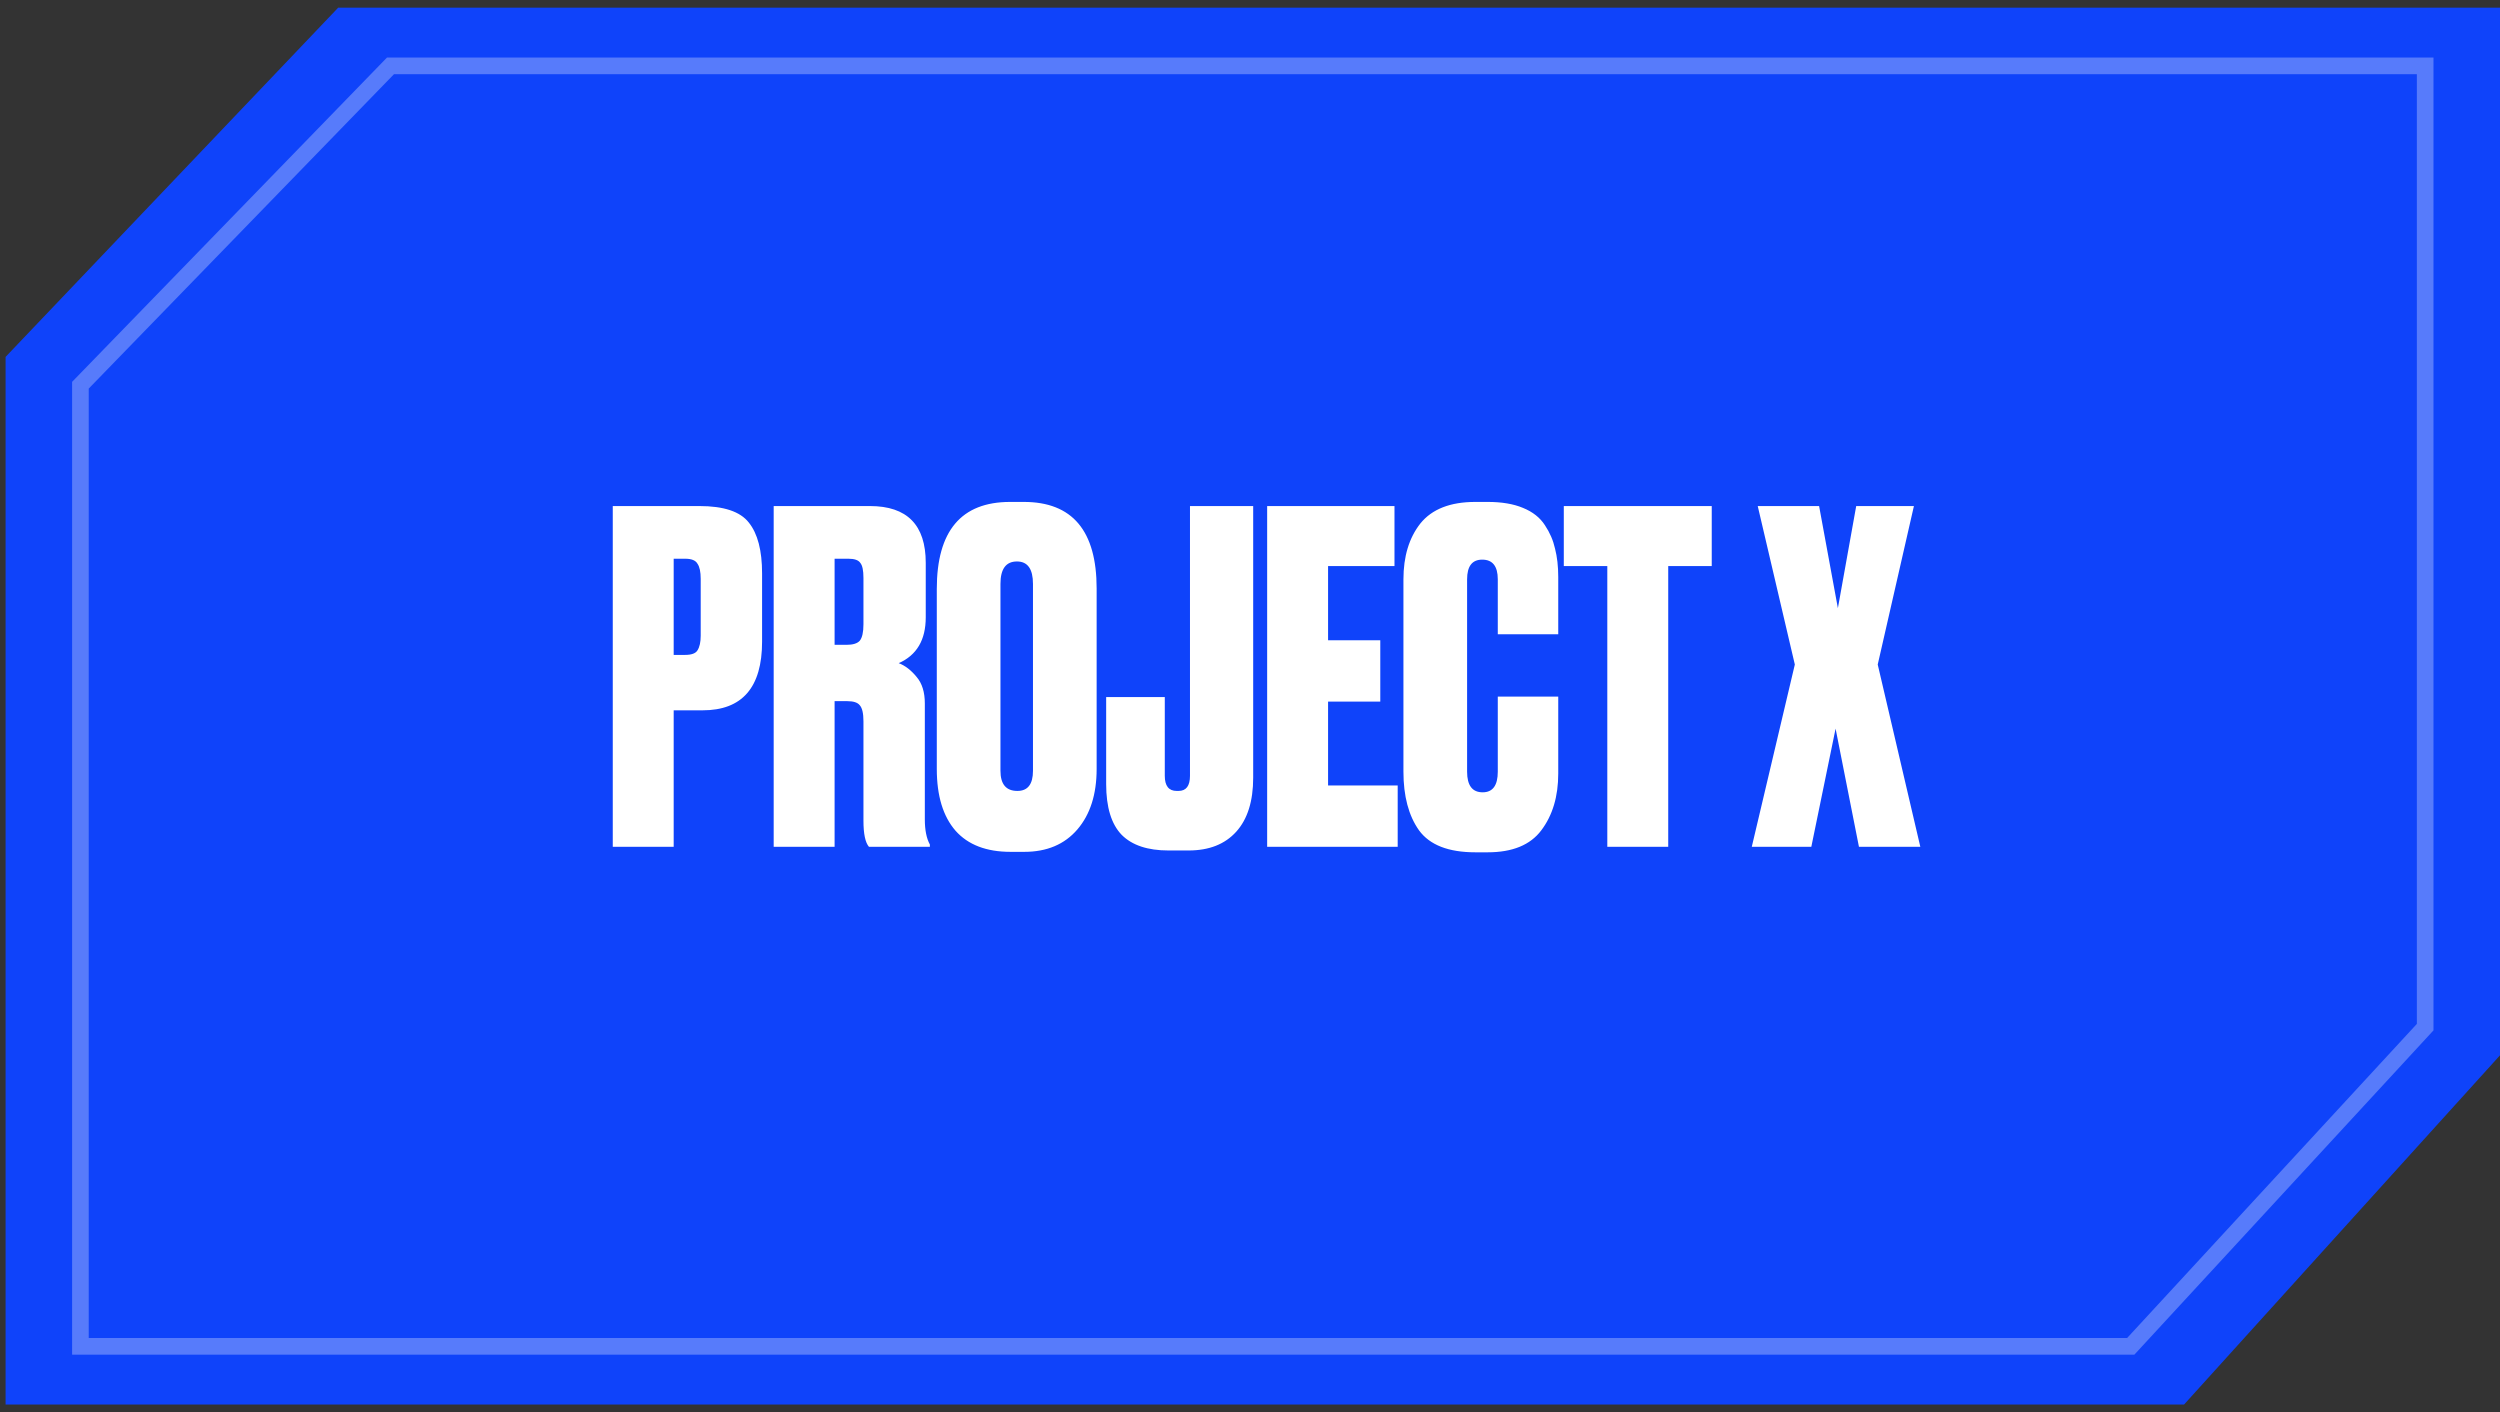
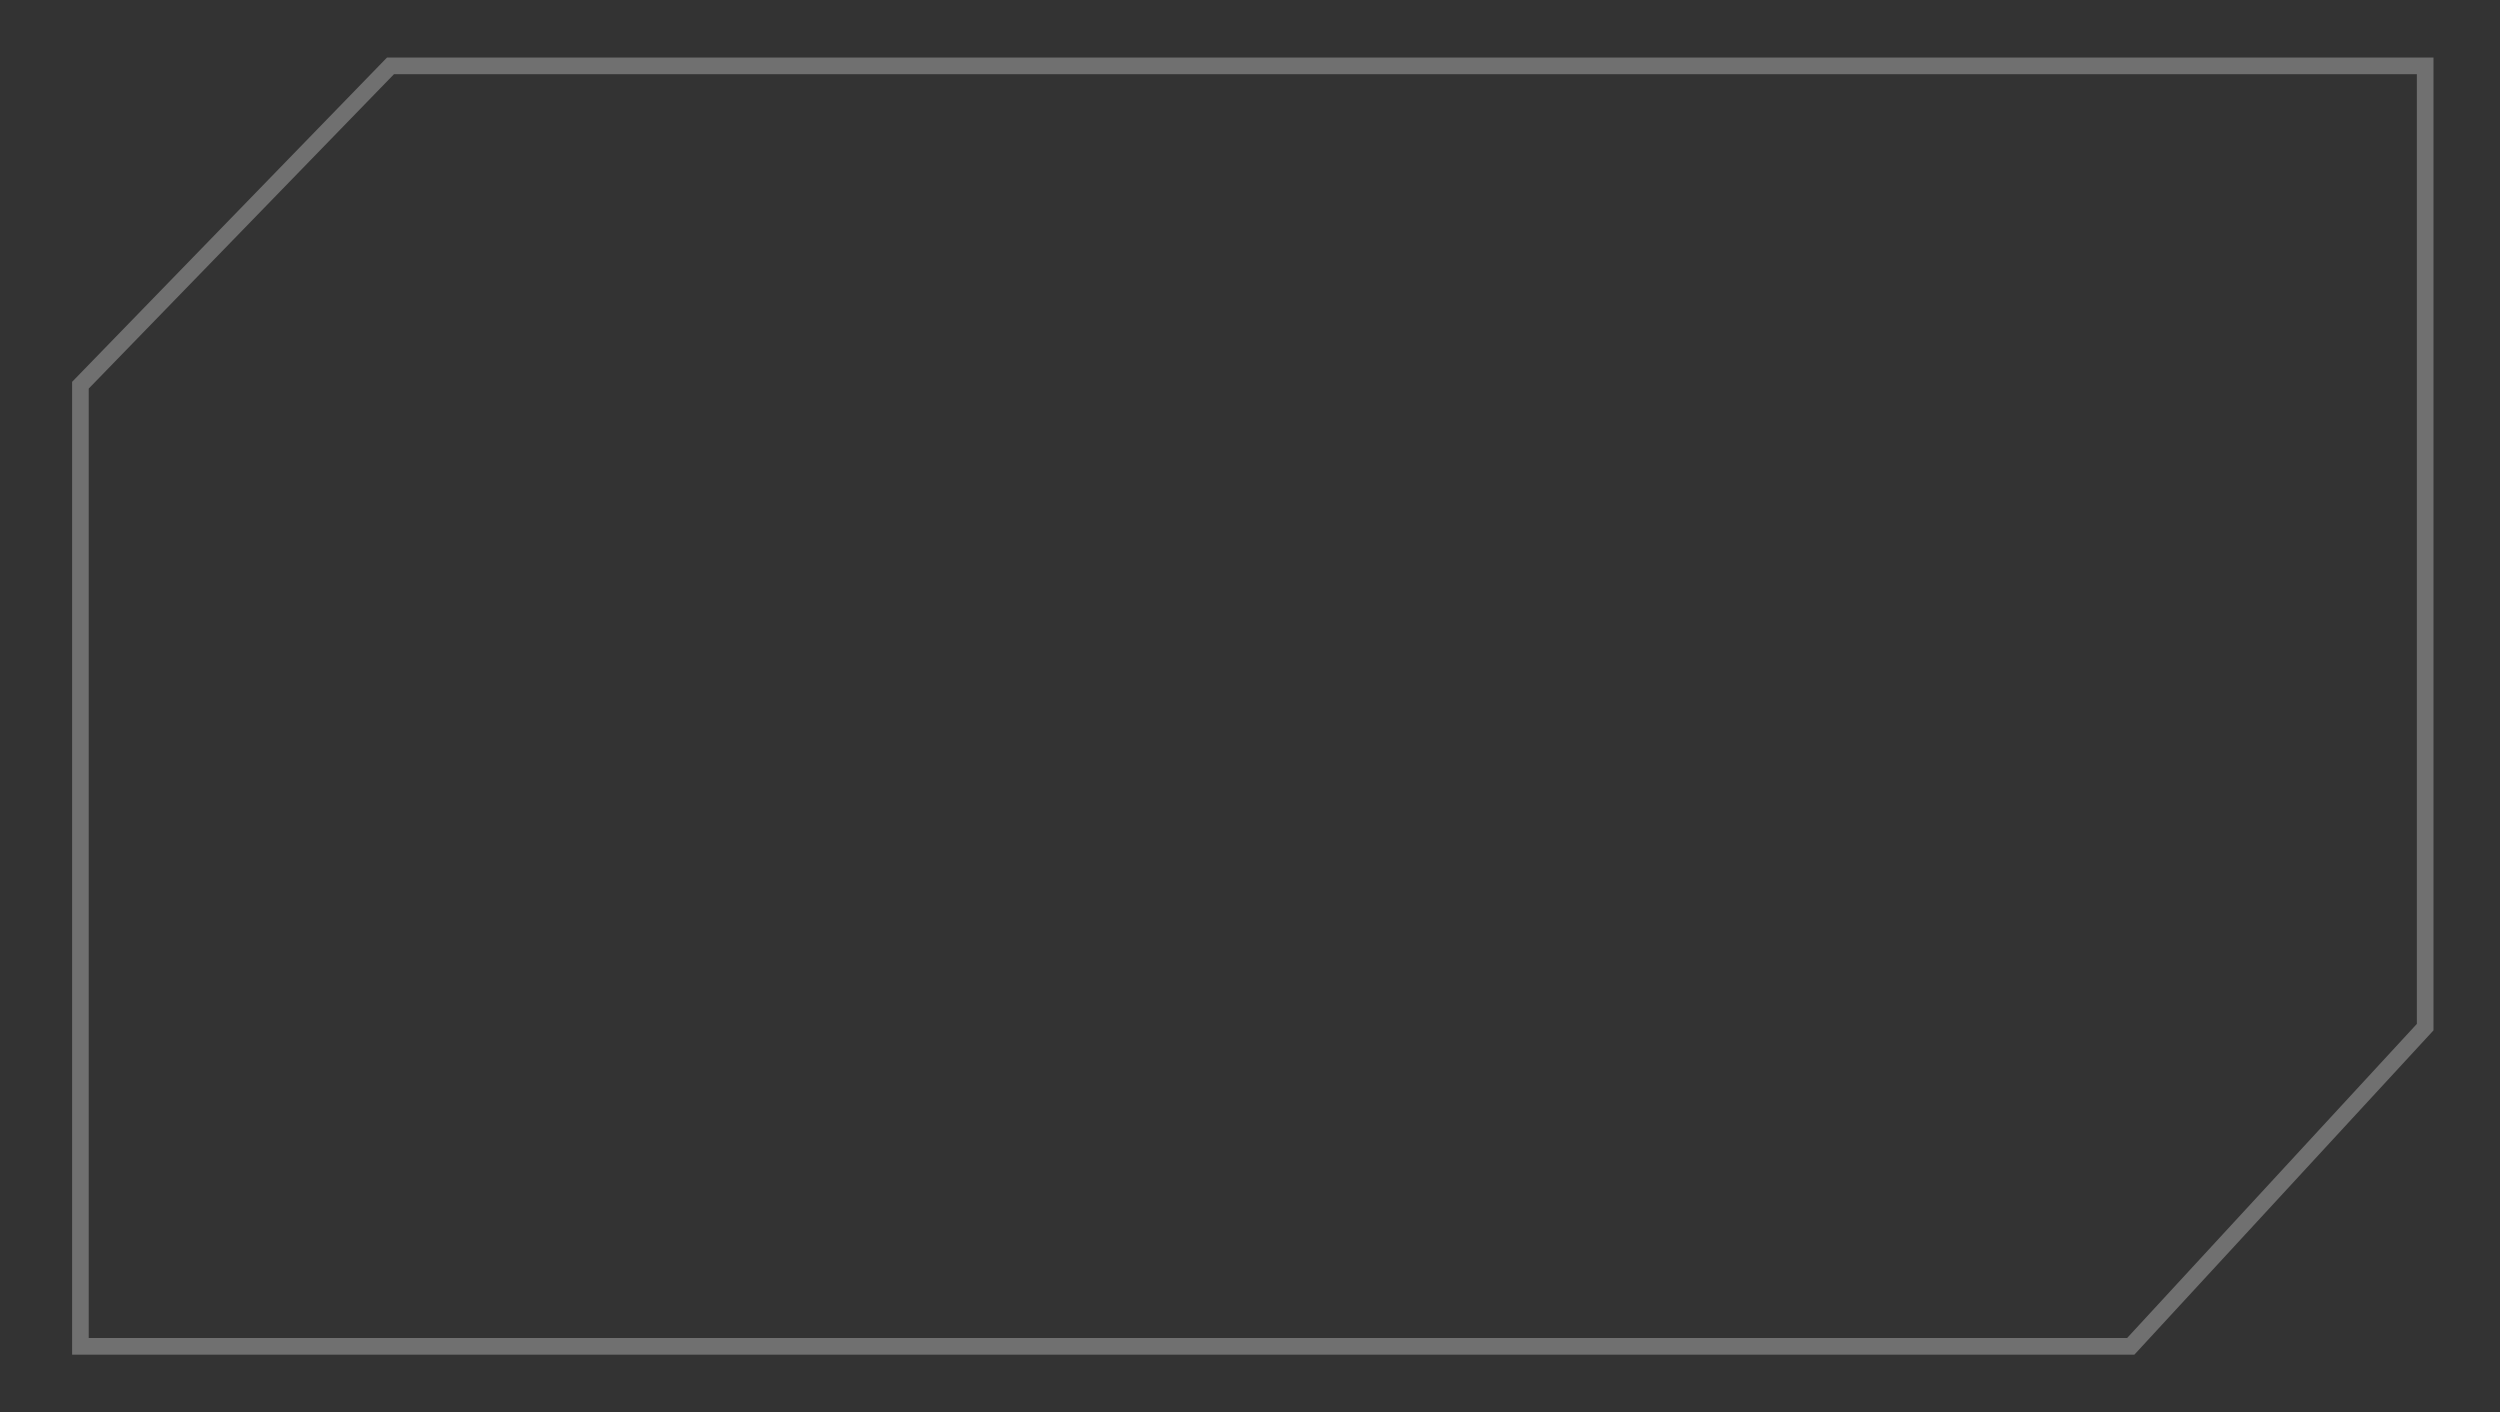
<svg xmlns="http://www.w3.org/2000/svg" width="131" height="74" viewBox="0 0 131 74" fill="none">
  <rect x="0" y="0" width="131" height="74" fill="#333333" stroke="none" />
-   <path d="M17.721 0.402H16.631H32.97H65.647H131V37V55.299L114.444 73.598H114.662H98.323H65.647H0.293V37V18.701L17.721 0.402Z" fill="#0F43FA" />
  <path d="M65.647 3.452H127.079V37V53.822L111.651 70.548H96.581H65.647H4.214V37V20.185L20.461 3.452H34.712H65.647Z" stroke="white" stroke-opacity="0.3" stroke-width="0.871" />
-   <path d="M36.813 37.221H35.301V44.373H32.109V26.517H36.645C37.925 26.517 38.789 26.805 39.237 27.381C39.701 27.957 39.933 28.845 39.933 30.045V33.621C39.933 36.021 38.893 37.221 36.813 37.221ZM35.301 29.277V34.317H35.901C36.237 34.317 36.453 34.237 36.549 34.077C36.661 33.901 36.717 33.645 36.717 33.309V30.333C36.717 29.965 36.661 29.701 36.549 29.541C36.453 29.365 36.237 29.277 35.901 29.277H35.301ZM43.733 29.277V33.789H44.357C44.693 33.789 44.925 33.717 45.053 33.573C45.181 33.413 45.245 33.125 45.245 32.709V30.285C45.245 29.885 45.189 29.621 45.077 29.493C44.981 29.349 44.773 29.277 44.453 29.277H43.733ZM43.733 36.741V44.373H40.541V26.517H45.581C47.533 26.517 48.509 27.509 48.509 29.493V32.349C48.509 33.533 48.037 34.333 47.093 34.749C47.429 34.877 47.741 35.117 48.029 35.469C48.317 35.805 48.461 36.269 48.461 36.861V42.933C48.461 43.493 48.549 43.933 48.725 44.253V44.373H45.533C45.341 44.149 45.245 43.693 45.245 43.005V37.797C45.245 37.381 45.181 37.101 45.053 36.957C44.941 36.813 44.725 36.741 44.405 36.741H43.733ZM57.464 30.837V40.293C57.464 41.621 57.128 42.677 56.456 43.461C55.784 44.245 54.856 44.637 53.672 44.637H52.952C51.688 44.637 50.728 44.269 50.072 43.533C49.416 42.781 49.088 41.701 49.088 40.293V30.861C49.088 27.821 50.368 26.301 52.928 26.301H53.648C56.192 26.301 57.464 27.813 57.464 30.837ZM54.128 40.389V30.597C54.128 29.813 53.848 29.421 53.288 29.421C52.712 29.421 52.424 29.813 52.424 30.597V40.389C52.424 41.093 52.72 41.445 53.312 41.445C53.856 41.445 54.128 41.093 54.128 40.389ZM57.963 36.525H61.035V40.653C61.035 41.181 61.243 41.445 61.659 41.445H61.755C62.155 41.445 62.355 41.181 62.355 40.653V26.517H65.667V40.749C65.667 41.981 65.371 42.925 64.779 43.581C64.187 44.237 63.355 44.565 62.283 44.565H61.227C60.139 44.565 59.323 44.293 58.779 43.749C58.235 43.189 57.963 42.301 57.963 41.085V36.525ZM66.399 26.517H73.071V29.661H69.591V33.549H72.327V36.765H69.591V41.157H73.239V44.373H66.399V26.517ZM78.484 40.437V36.501H81.652V40.533C81.652 41.733 81.356 42.725 80.764 43.509C80.188 44.277 79.252 44.661 77.956 44.661H77.308C75.9 44.661 74.916 44.277 74.356 43.509C73.812 42.741 73.54 41.717 73.54 40.437V30.357C73.54 29.157 73.836 28.181 74.428 27.429C75.036 26.677 75.996 26.301 77.308 26.301H77.956C78.692 26.301 79.308 26.405 79.804 26.613C80.316 26.821 80.7 27.125 80.956 27.525C81.212 27.909 81.388 28.317 81.484 28.749C81.596 29.181 81.652 29.677 81.652 30.237V33.237H78.484V30.357C78.484 29.669 78.212 29.325 77.668 29.325C77.14 29.325 76.876 29.669 76.876 30.357V40.437C76.876 41.157 77.148 41.517 77.692 41.517C78.22 41.517 78.484 41.157 78.484 40.437ZM81.943 26.517H89.695V29.661H87.415V44.373H84.223V29.661H81.943V26.517ZM94.049 34.821L92.105 26.517H95.321L96.305 31.869L97.265 26.517H100.289L98.393 34.821L100.625 44.373H97.409L96.185 38.181L94.913 44.373H91.793L94.049 34.821Z" fill="white" />
</svg>